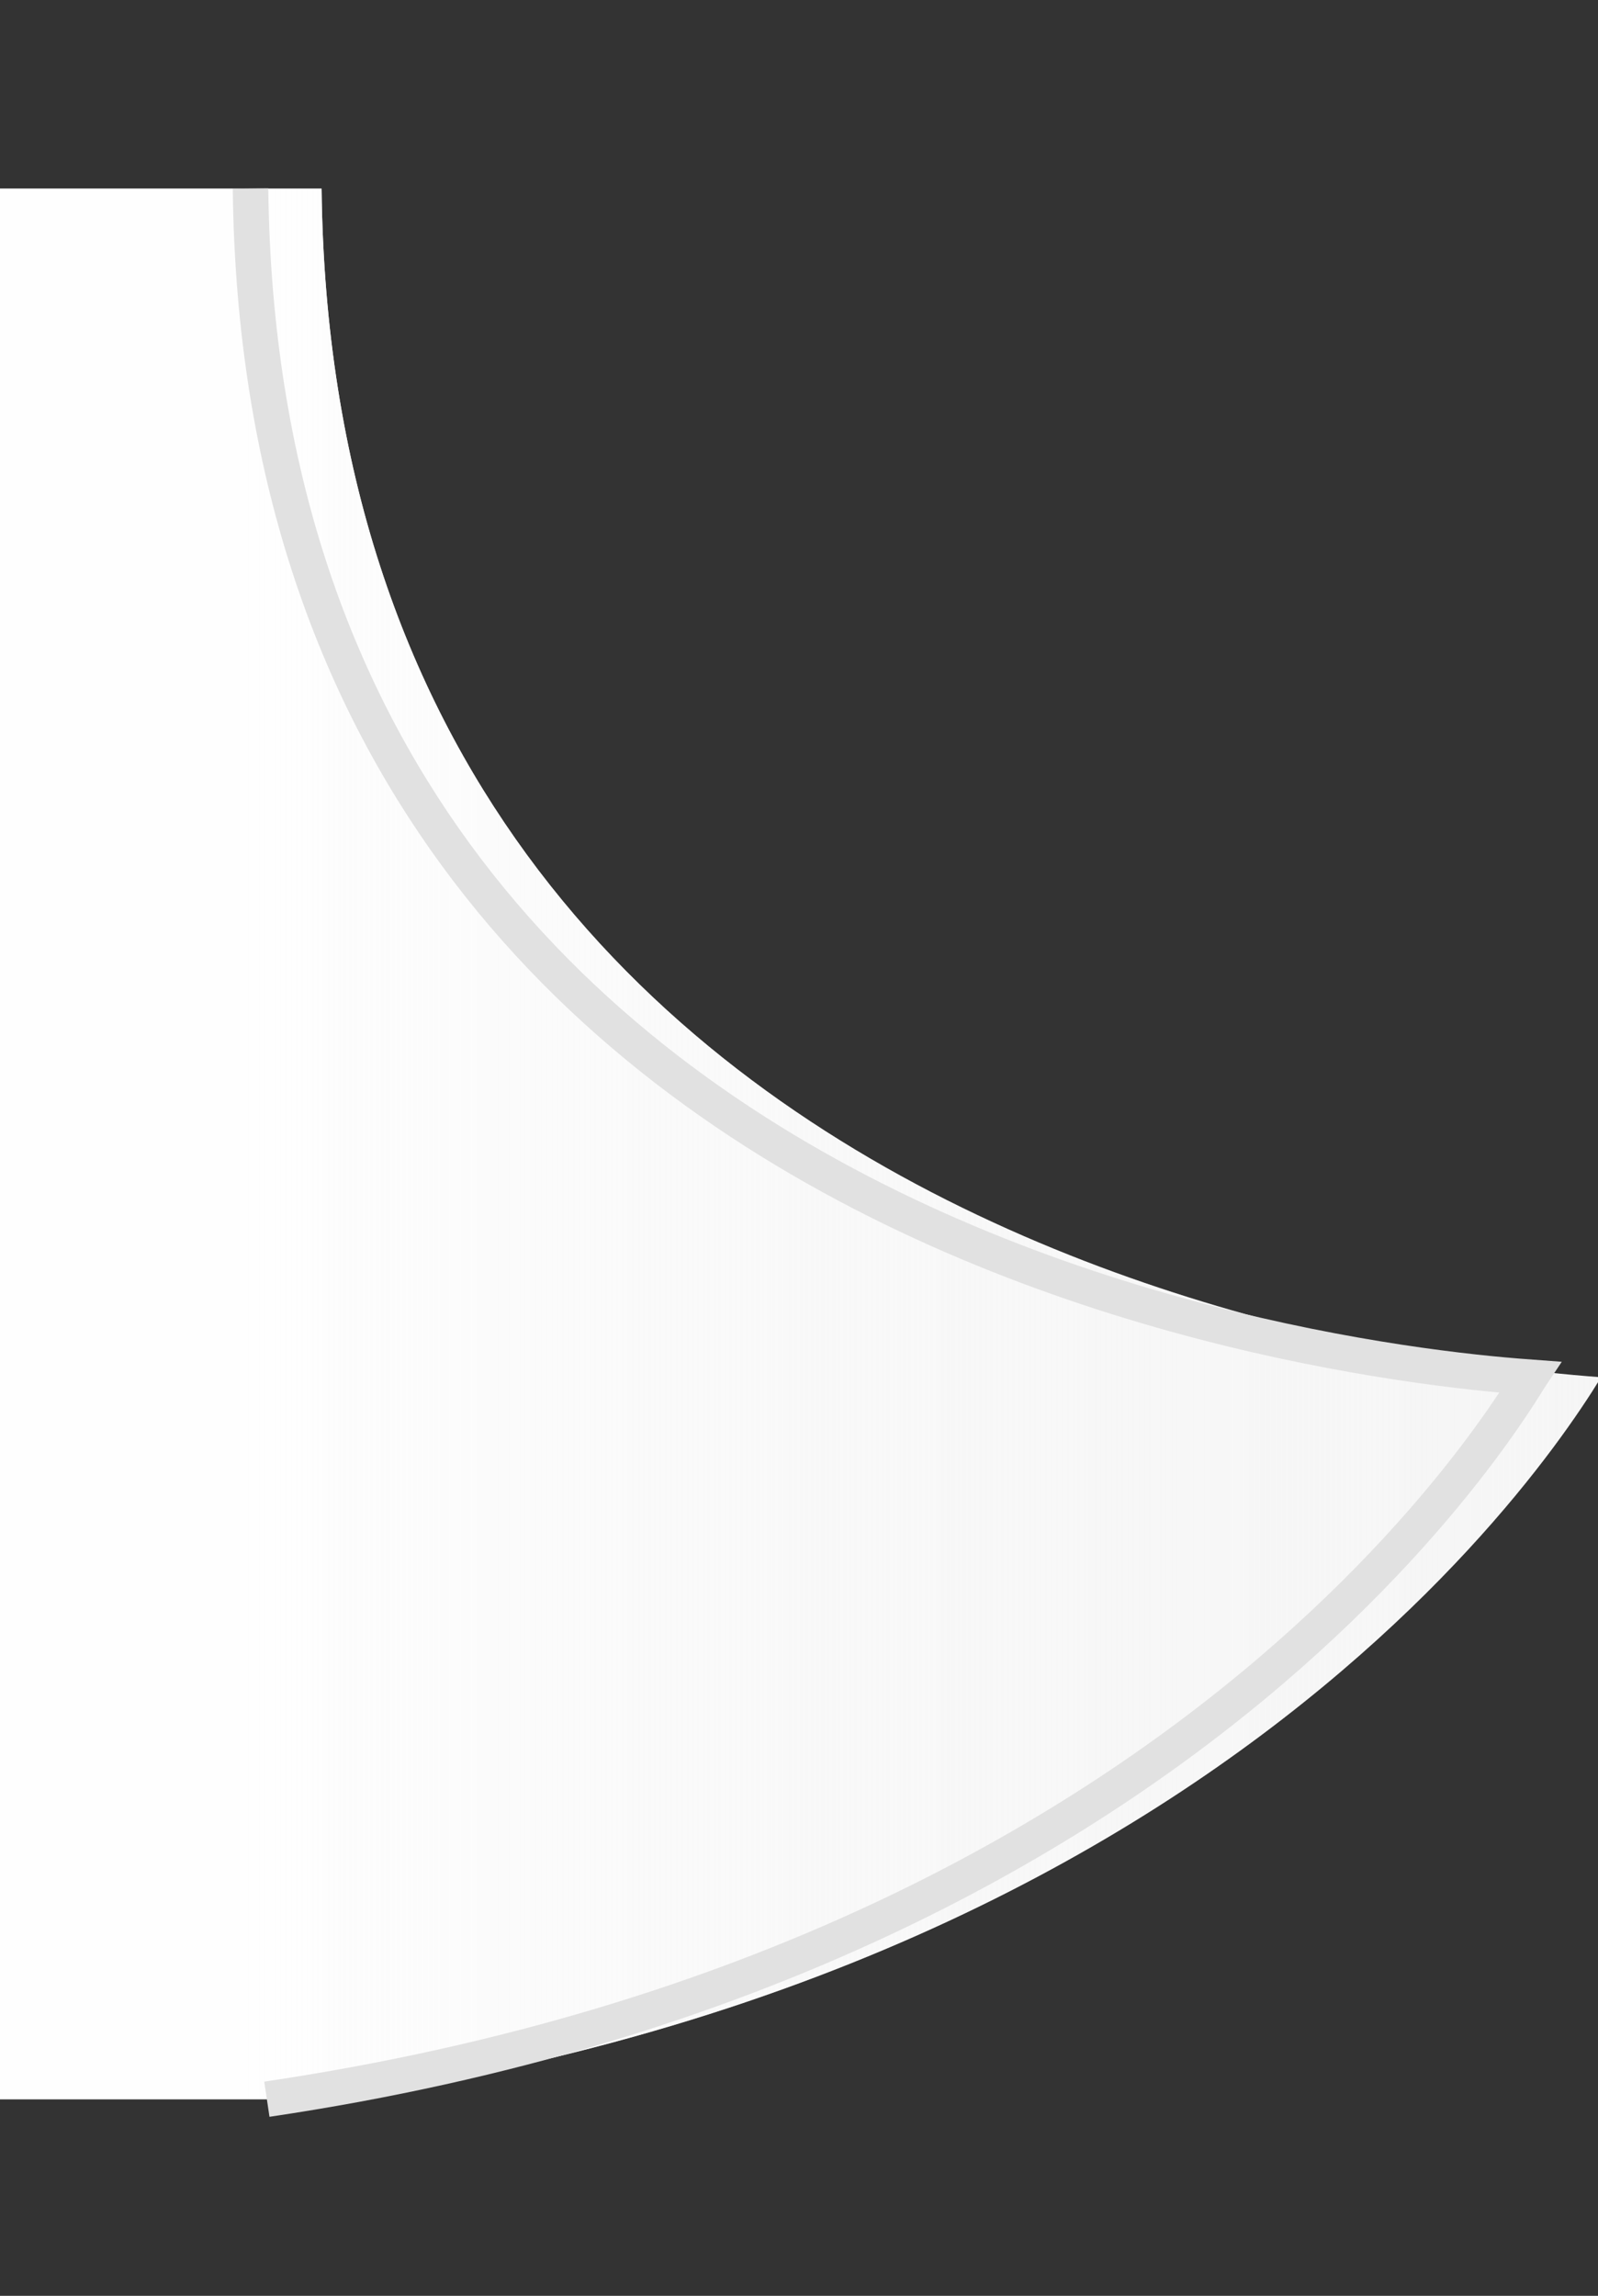
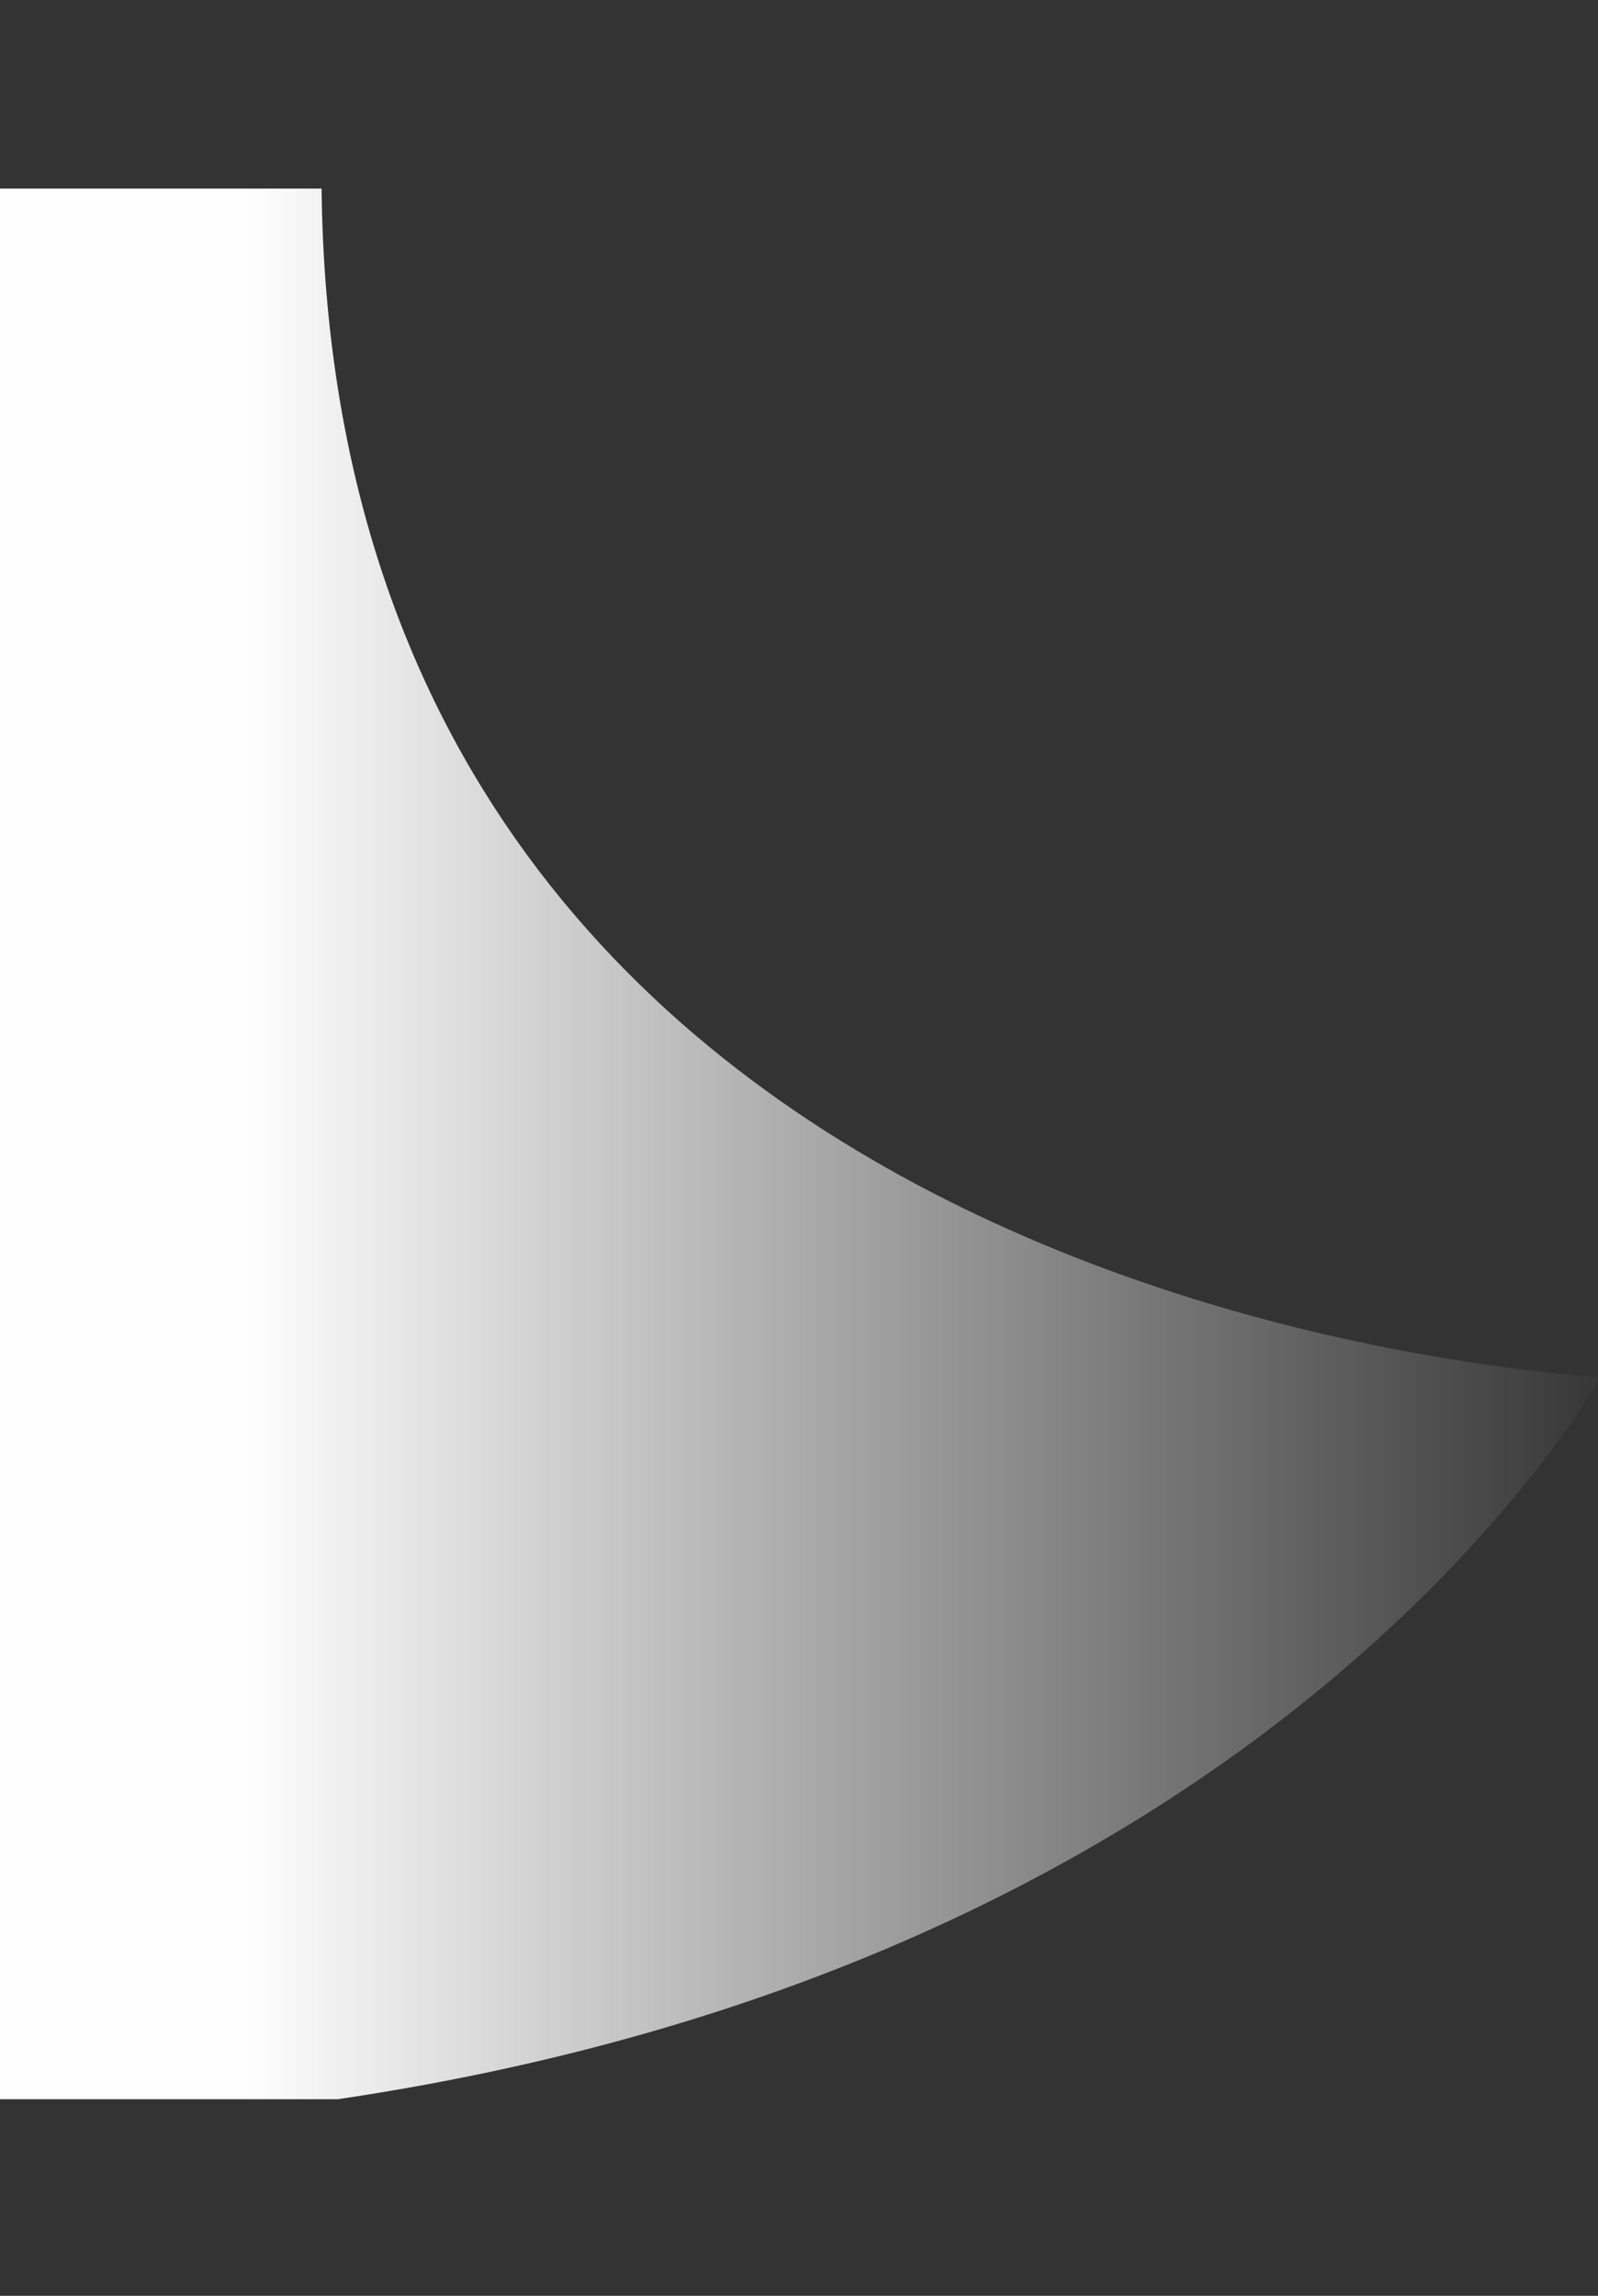
<svg xmlns="http://www.w3.org/2000/svg" width="39" height="56" viewBox="0 0 39 56" fill="none">
  <rect x="0" y="0" width="39" height="56" fill="#333333" stroke="none" />
  <g clip-path="url(#clip0)">
-     <path d="M12.854 20.842C9.903 16.805 7.927 11.515 7.848 4.6H0V51.204H8.246C20.121 49.443 27.918 44.875 32.741 40.761C35.157 38.702 36.83 36.753 37.896 35.324C38.429 34.609 38.811 34.025 39.059 33.621C39.064 33.612 39.07 33.603 39.075 33.594C38.886 33.58 38.662 33.563 38.406 33.539C37.534 33.46 36.291 33.314 34.799 33.051C31.819 32.526 27.839 31.528 23.854 29.637C19.867 27.747 15.863 24.957 12.854 20.842Z" fill="#f6f6f6" />
    <path d="M12.854 20.842C9.903 16.805 7.927 11.515 7.848 4.6H0V51.204H8.246C20.121 49.443 27.918 44.875 32.741 40.761C35.157 38.702 36.83 36.753 37.896 35.324C38.429 34.609 38.811 34.025 39.059 33.621C39.064 33.612 39.07 33.603 39.075 33.594C38.886 33.58 38.662 33.563 38.406 33.539C37.534 33.46 36.291 33.314 34.799 33.051C31.819 32.526 27.839 31.528 23.854 29.637C19.867 27.747 15.863 24.957 12.854 20.842Z" fill="url(#paint0_linear)" />
-     <path d="M6.114 4.6C6.193 11.515 8.169 16.805 11.12 20.842C14.129 24.957 18.134 27.747 22.12 29.637C26.106 31.528 30.086 32.526 33.066 33.051C34.557 33.314 35.801 33.46 36.673 33.539C36.929 33.563 37.153 33.58 37.342 33.594C37.336 33.603 37.331 33.612 37.325 33.621C37.078 34.025 36.696 34.609 36.163 35.324C35.096 36.753 33.423 38.702 31.008 40.761C26.184 44.875 18.388 49.443 6.513 51.204" stroke="#E1E1E1" stroke-width="0.867" />
  </g>
  <defs>
    <linearGradient id="paint0_linear" x1="6" y1="28" x2="39.8" y2="28" gradientUnits="userSpaceOnUse">
      <stop stop-color="#FEFEFE" />
      <stop offset="1" stop-color="#f6f6f6" stop-opacity="0" />
    </linearGradient>
    <clipPath id="clip0">
      <rect width="39" height="56" fill="#f6f6f6" />
    </clipPath>
  </defs>
</svg>